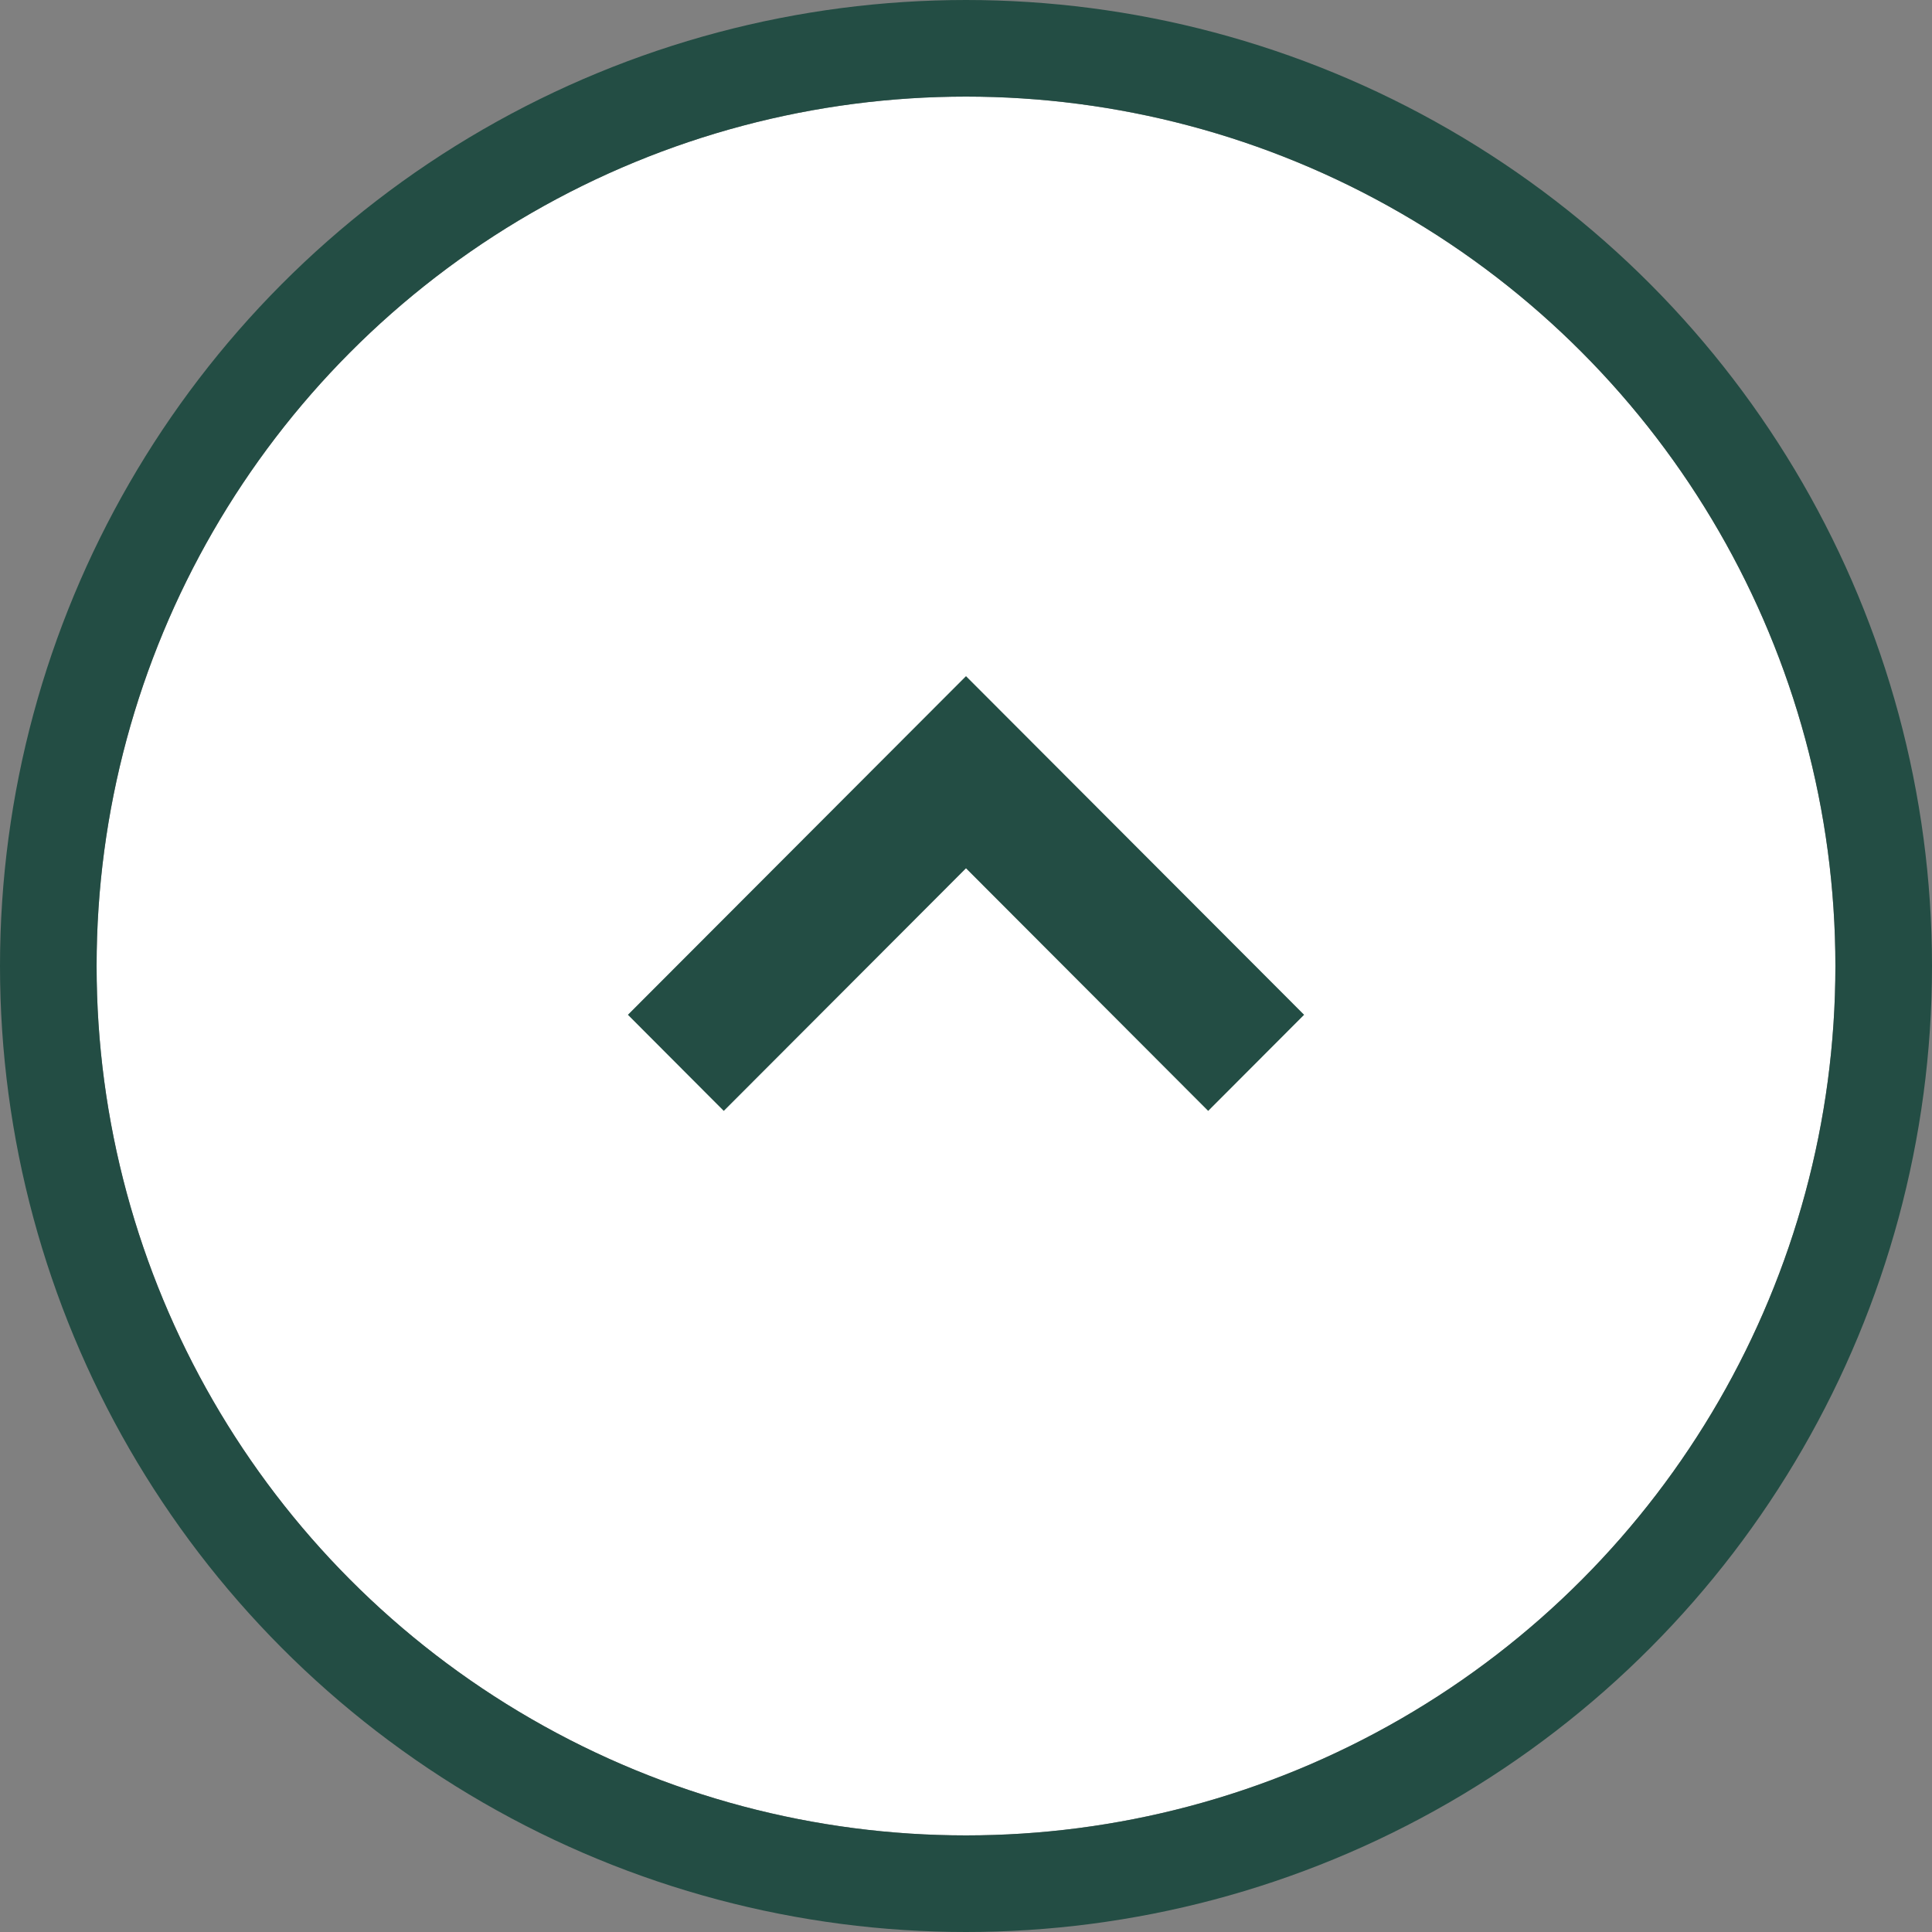
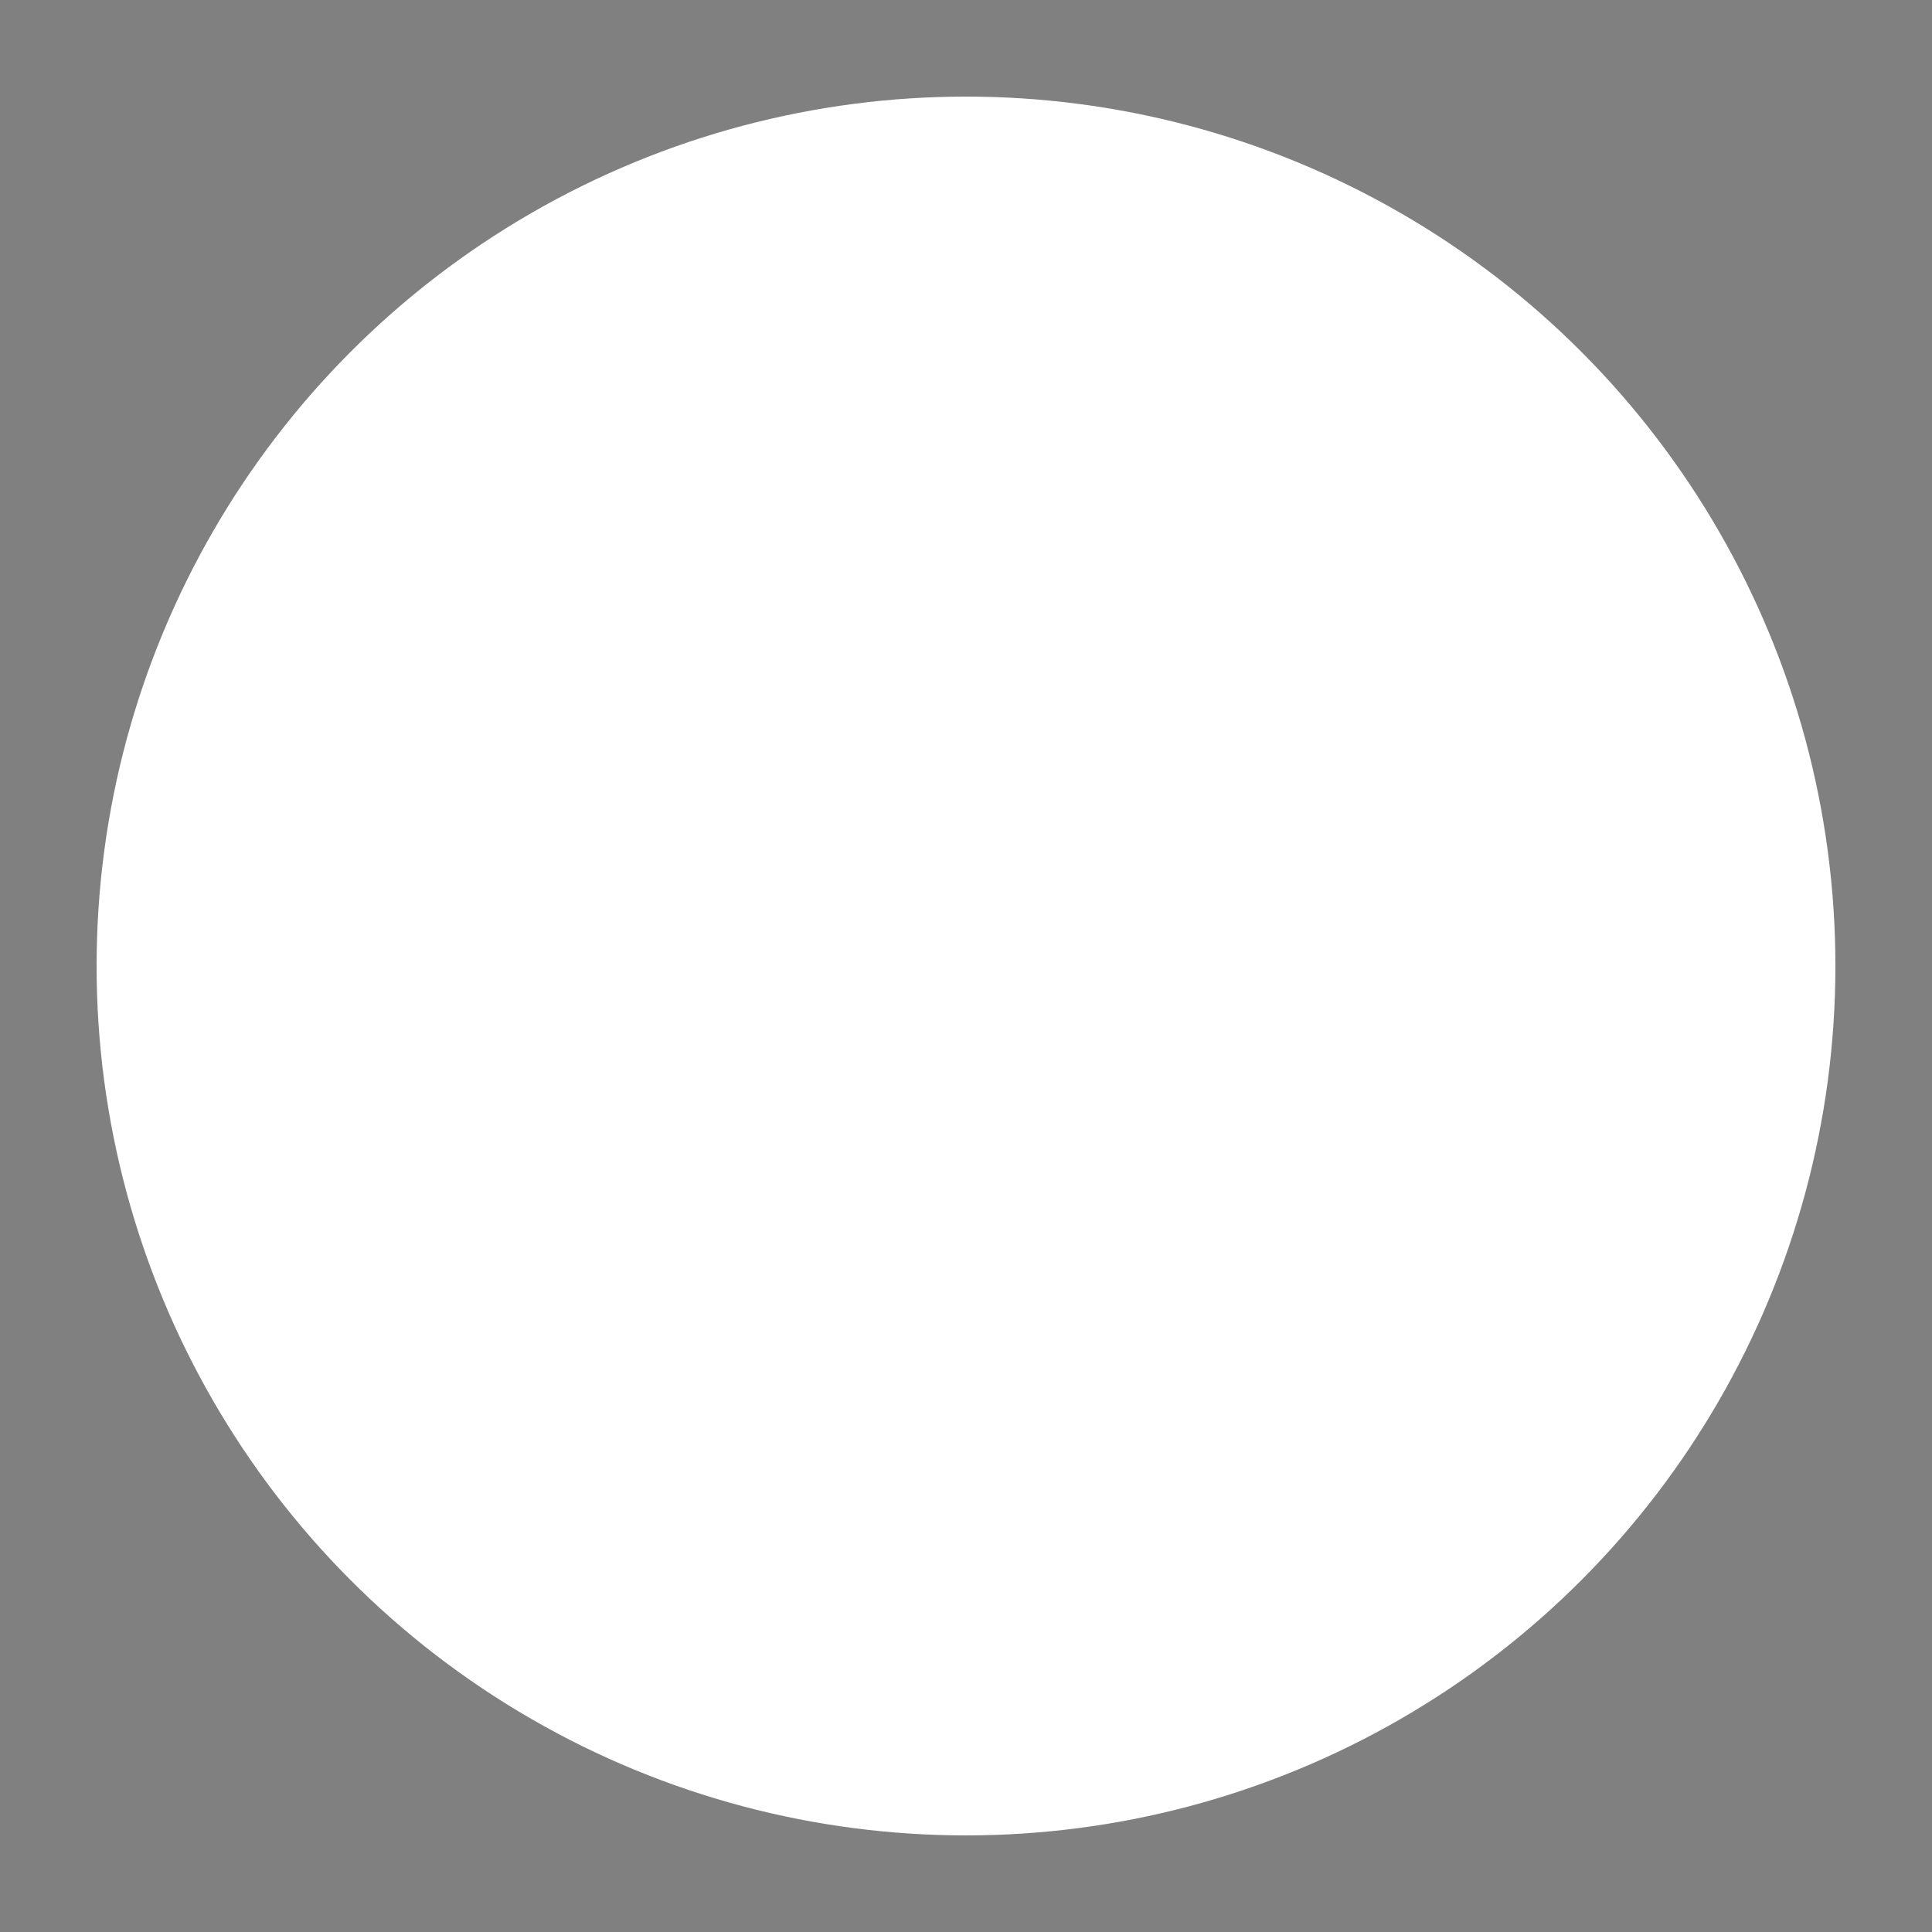
<svg xmlns="http://www.w3.org/2000/svg" width="40" height="40" viewBox="0 0 40 40">
  <rect x="0" y="0" width="40" height="40" fill="#808080" stroke="none" />
  <g id="scroll-top" transform="translate(-1726 -680)">
    <g id="Ellipse_2" data-name="Ellipse 2" transform="translate(1728 682)" fill="#fff" stroke="#234d44" stroke-linejoin="round" stroke-width="2">
      <circle cx="18" cy="18" r="18" stroke="none" />
-       <circle cx="18" cy="18" r="19" fill="none" />
    </g>
-     <path id="Forma_1_copy_2" data-name="Forma 1 copy 2" d="M1638,701.01l7-7.011,7,7.011L1650.014,703,1645,697.977,1639.985,703Z" transform="translate(101)" fill="#234d44" />
  </g>
</svg>